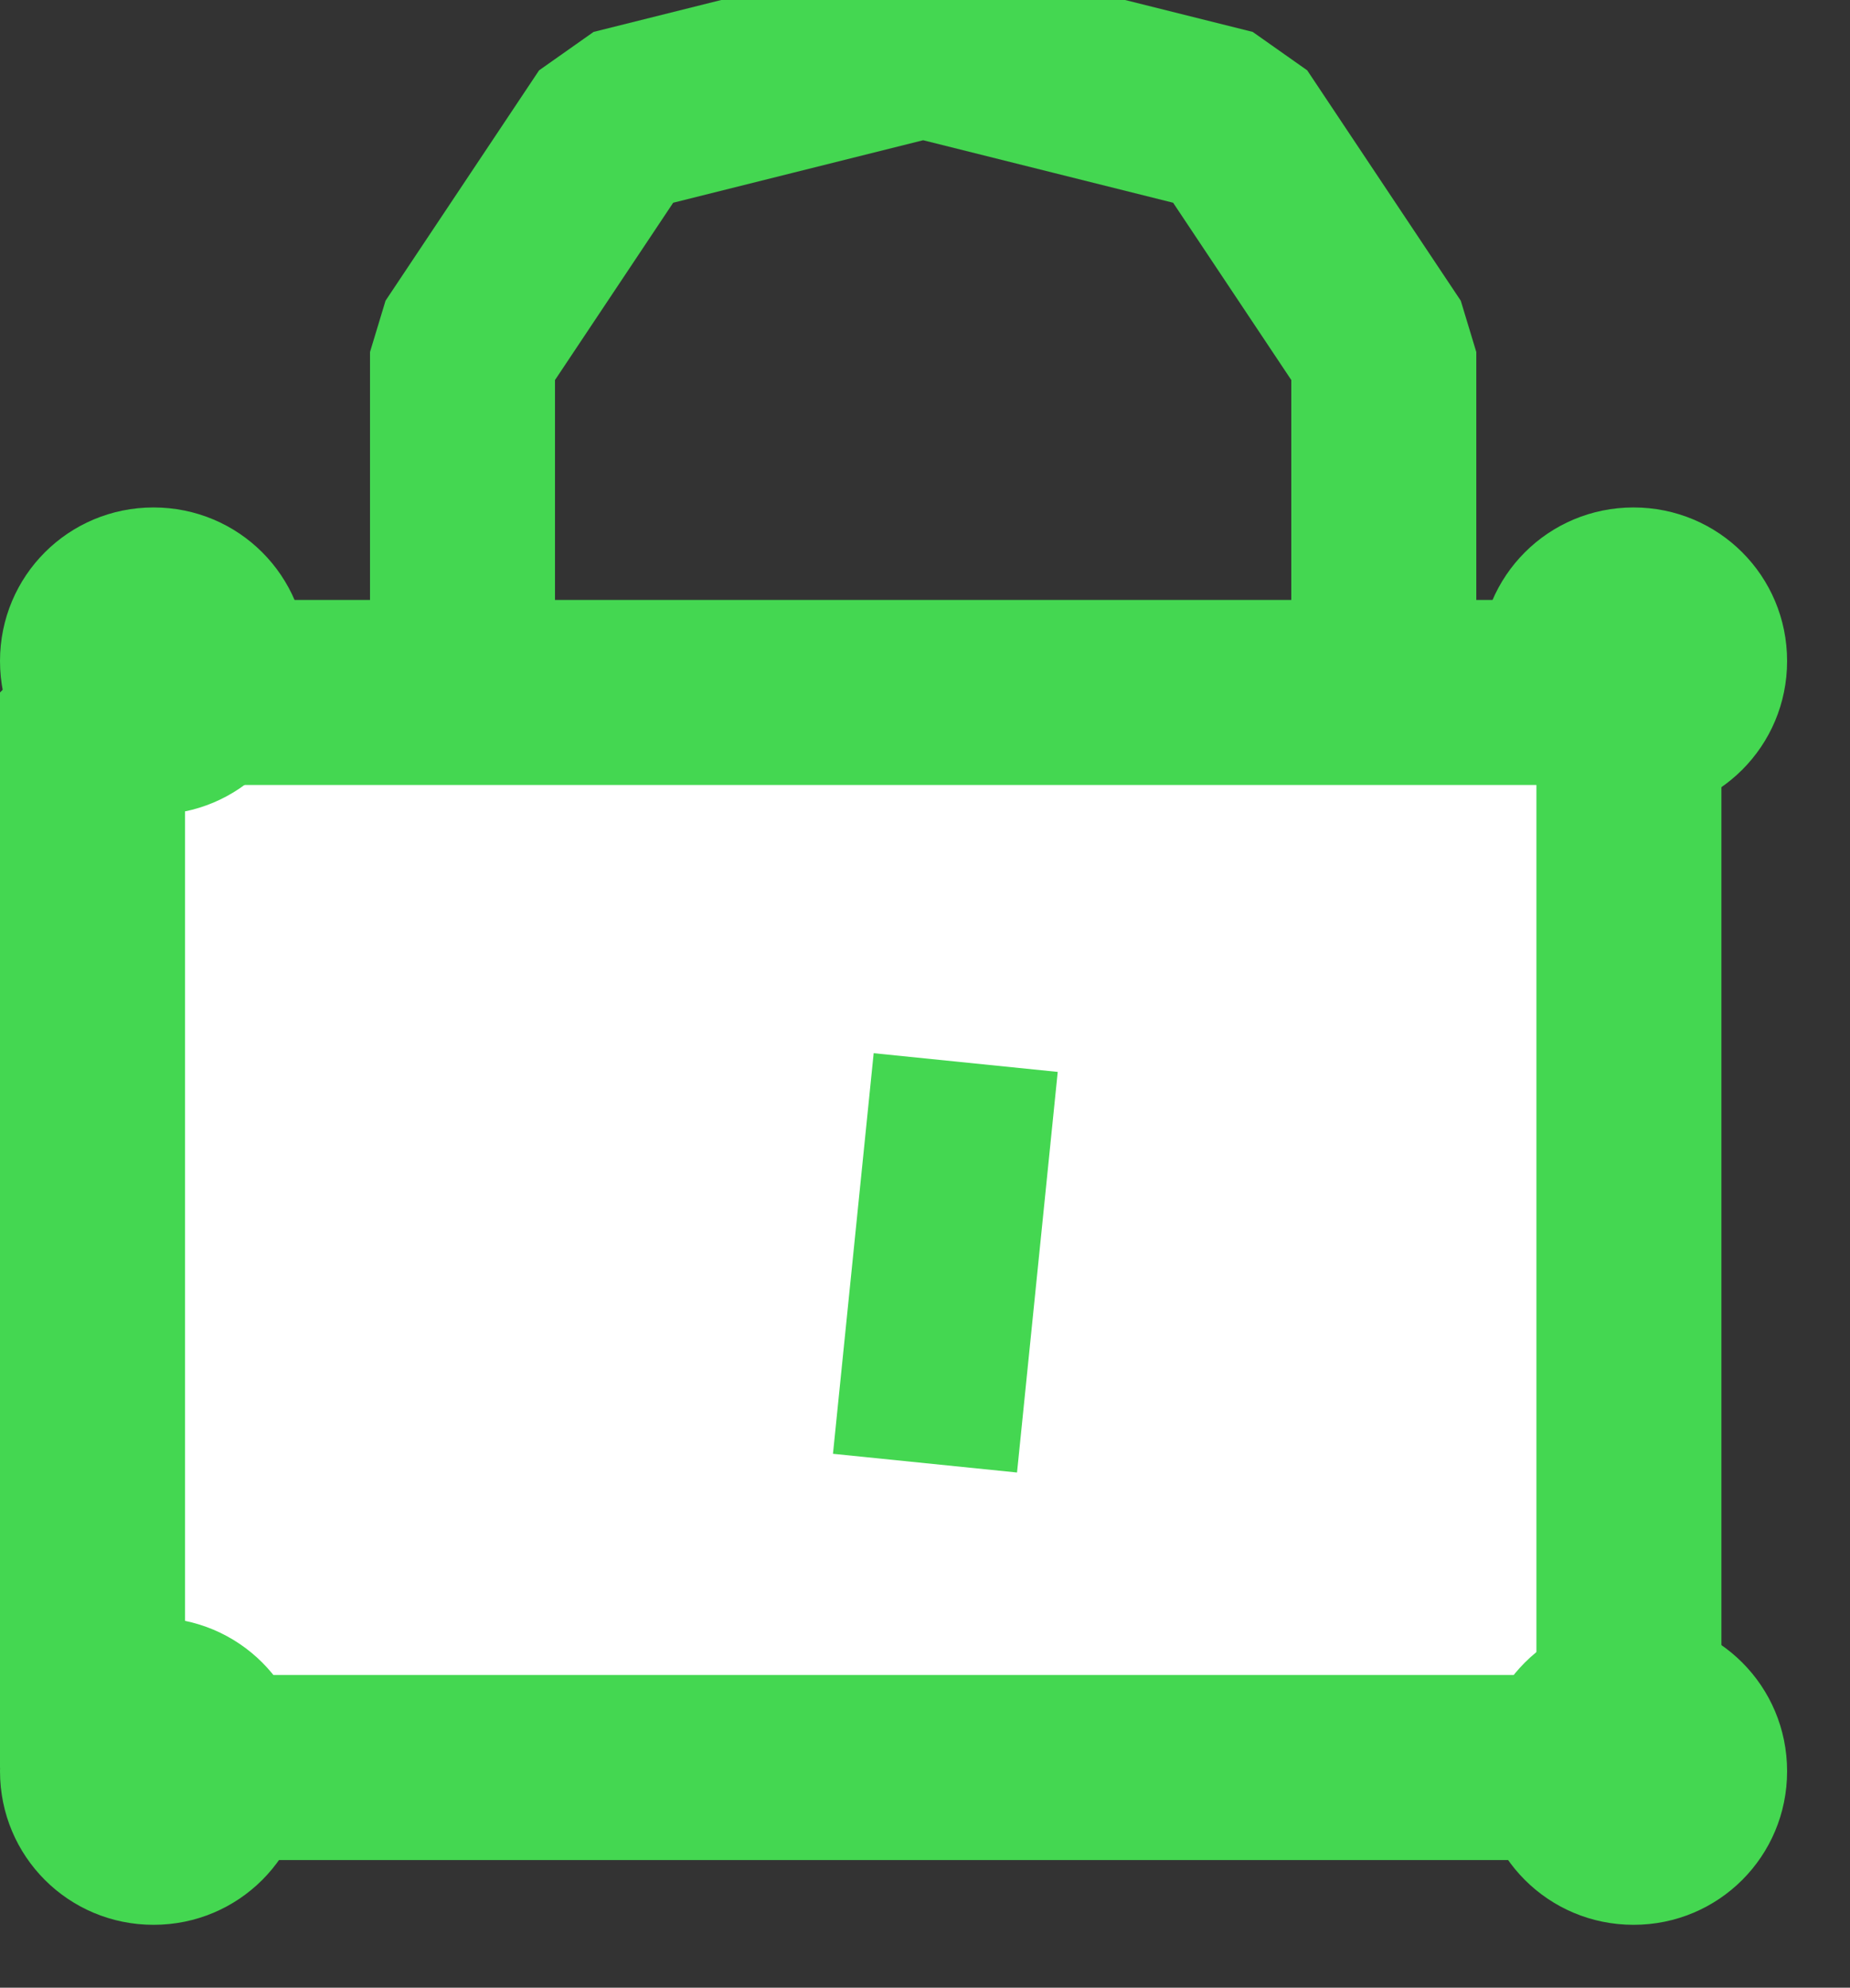
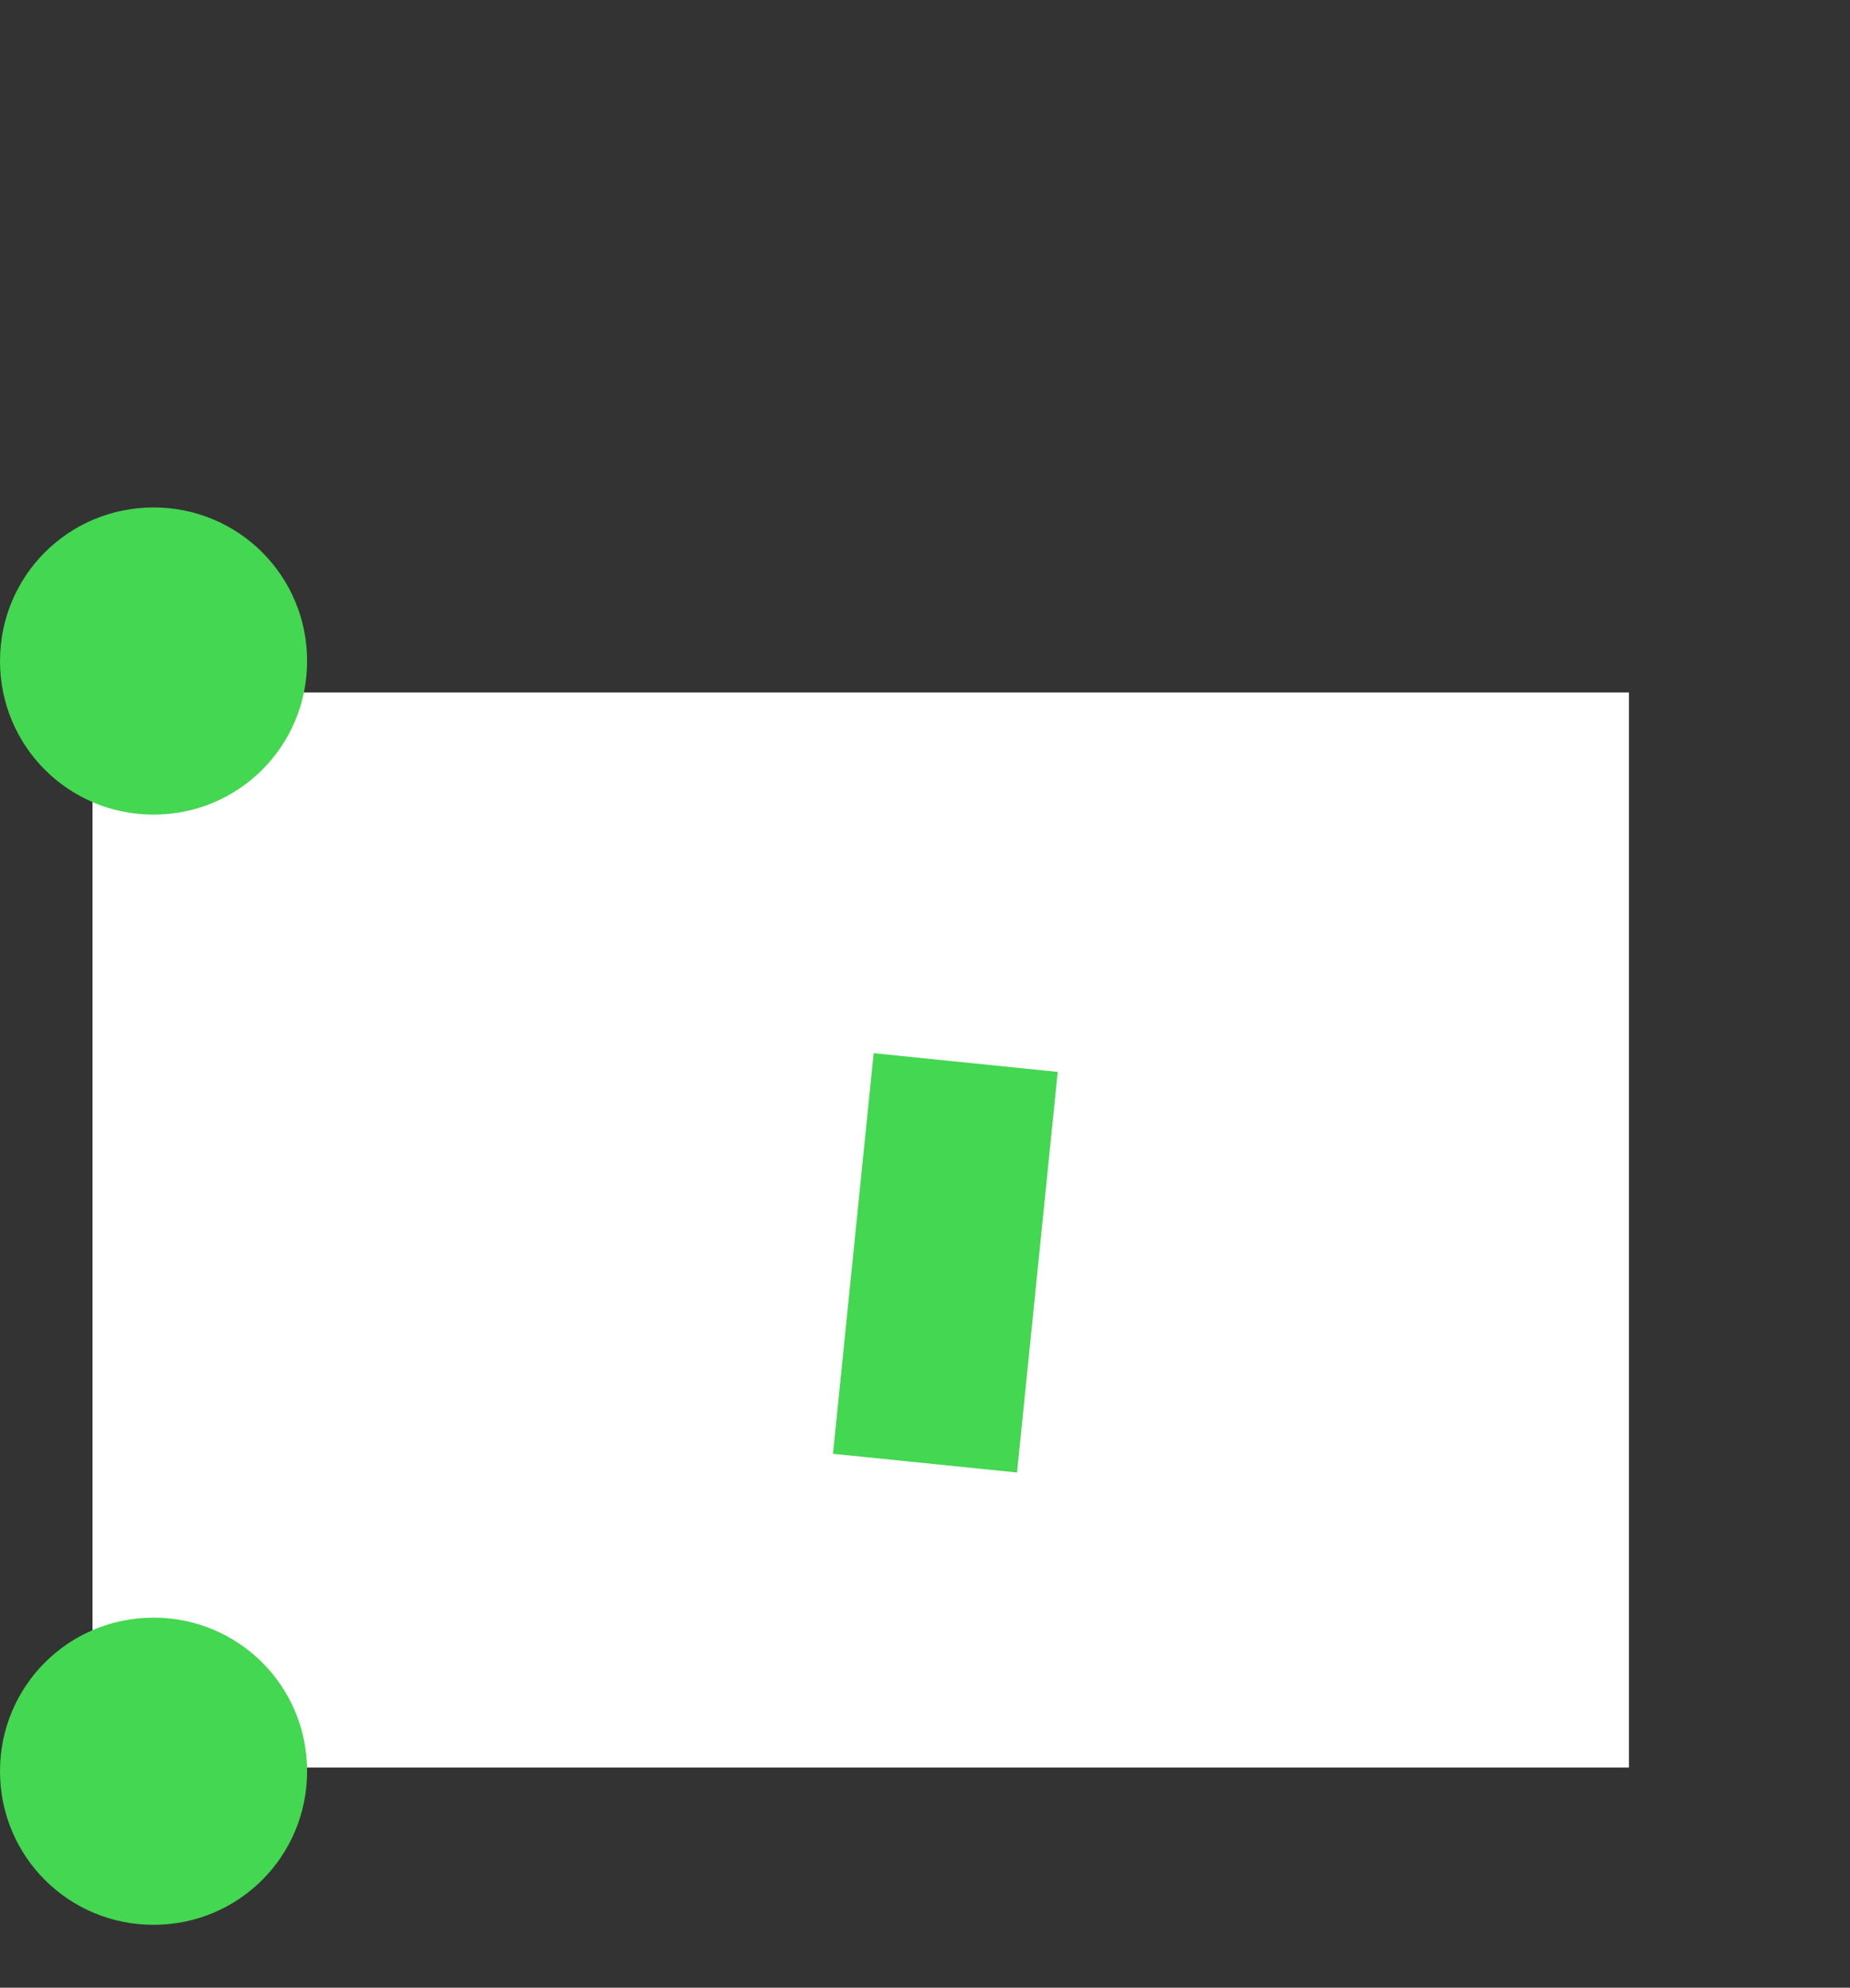
<svg xmlns="http://www.w3.org/2000/svg" id="SvgjsSvg1000" version="1.1" width="20" height="21.485" viewBox="0 0 20 21.485">
  <rect x="0" y="0" width="20" height="21.485" fill="#333333" stroke="none" />
  <title>Fill 28</title>
  <desc>Created with Avocode.</desc>
  <defs id="SvgjsDefs1001" />
  <path id="SvgjsPath1007" d="M1137 2545.62L1153.61 2545.62L1153.61 2534L1137 2534Z " fill="#ffffff" fill-opacity="1" transform="matrix(1,0,0,1,-1136,-2526.515)" />
-   <path id="SvgjsPath1008" d="M1137 2545.62L1153.61 2545.62L1153.61 2534L1137 2534Z " fill-opacity="0" fill="#ffffff" stroke-dasharray="0" stroke-linejoin="bevel" stroke-linecap="butt" stroke-opacity="1" stroke="#44d751" stroke-miterlimit="50" stroke-width="2" transform="matrix(1,0,0,1,-1136,-2526.515)" />
-   <path id="SvgjsPath1009" d="M1150.96 2533.64L1150.96 2530.32L1149.3 2527.83L1145.98 2527L1142.66 2527.83L1141 2530.32L1141 2533.64 " fill-opacity="0" fill="#ffffff" stroke-dasharray="0" stroke-linejoin="bevel" stroke-linecap="butt" stroke-opacity="1" stroke="#44d751" stroke-miterlimit="50" stroke-width="2" transform="matrix(1,0,0,1,-1136,-2526.515)" />
  <path id="SvgjsPath1010" d="M1139.32 2533.66C1139.32 2534.58 1138.58 2535.32 1137.66 2535.32C1136.74 2535.32 1136 2534.58 1136 2533.66C1136 2532.74 1136.74 2532 1137.66 2532C1138.58 2532 1139.32 2532.74 1139.32 2533.66Z " fill="#44d751" fill-opacity="1" transform="matrix(1,0,0,1,-1136,-2526.515)" />
-   <path id="SvgjsPath1011" d="M1155.32 2533.66C1155.32 2534.58 1154.58 2535.32 1153.66 2535.32C1152.74 2535.32 1152 2534.58 1152 2533.66C1152 2532.74 1152.74 2532 1153.66 2532C1154.58 2532 1155.32 2532.74 1155.32 2533.66 " fill="#44d751" fill-opacity="1" transform="matrix(1,0,0,1,-1136,-2526.515)" />
  <path id="SvgjsPath1012" d="M1139.32 2545.66C1139.32 2546.58 1138.58 2547.32 1137.66 2547.32C1136.74 2547.32 1136 2546.58 1136 2545.66C1136 2544.74 1136.74 2544 1137.66 2544C1138.58 2544 1139.32 2544.74 1139.32 2545.66 " fill="#44d751" fill-opacity="1" transform="matrix(1,0,0,1,-1136,-2526.515)" />
-   <path id="SvgjsPath1013" d="M1155.32 2545.66C1155.32 2546.58 1154.58 2547.32 1153.66 2547.32C1152.74 2547.32 1152 2546.58 1152 2545.66C1152 2544.74 1152.74 2544 1153.66 2544C1154.58 2544 1155.32 2544.74 1155.32 2545.66 " fill="#44d751" fill-opacity="1" transform="matrix(1,0,0,1,-1136,-2526.515)" />
  <path id="SvgjsPath1014" d="M1146.44 2538L1146 2542.33 " fill-opacity="0" fill="#ffffff" stroke-dasharray="0" stroke-linejoin="miter" stroke-linecap="butt" stroke-opacity="1" stroke="#44d751" stroke-miterlimit="50" stroke-width="2" transform="matrix(1,0,0,1,-1136,-2526.515)" />
</svg>